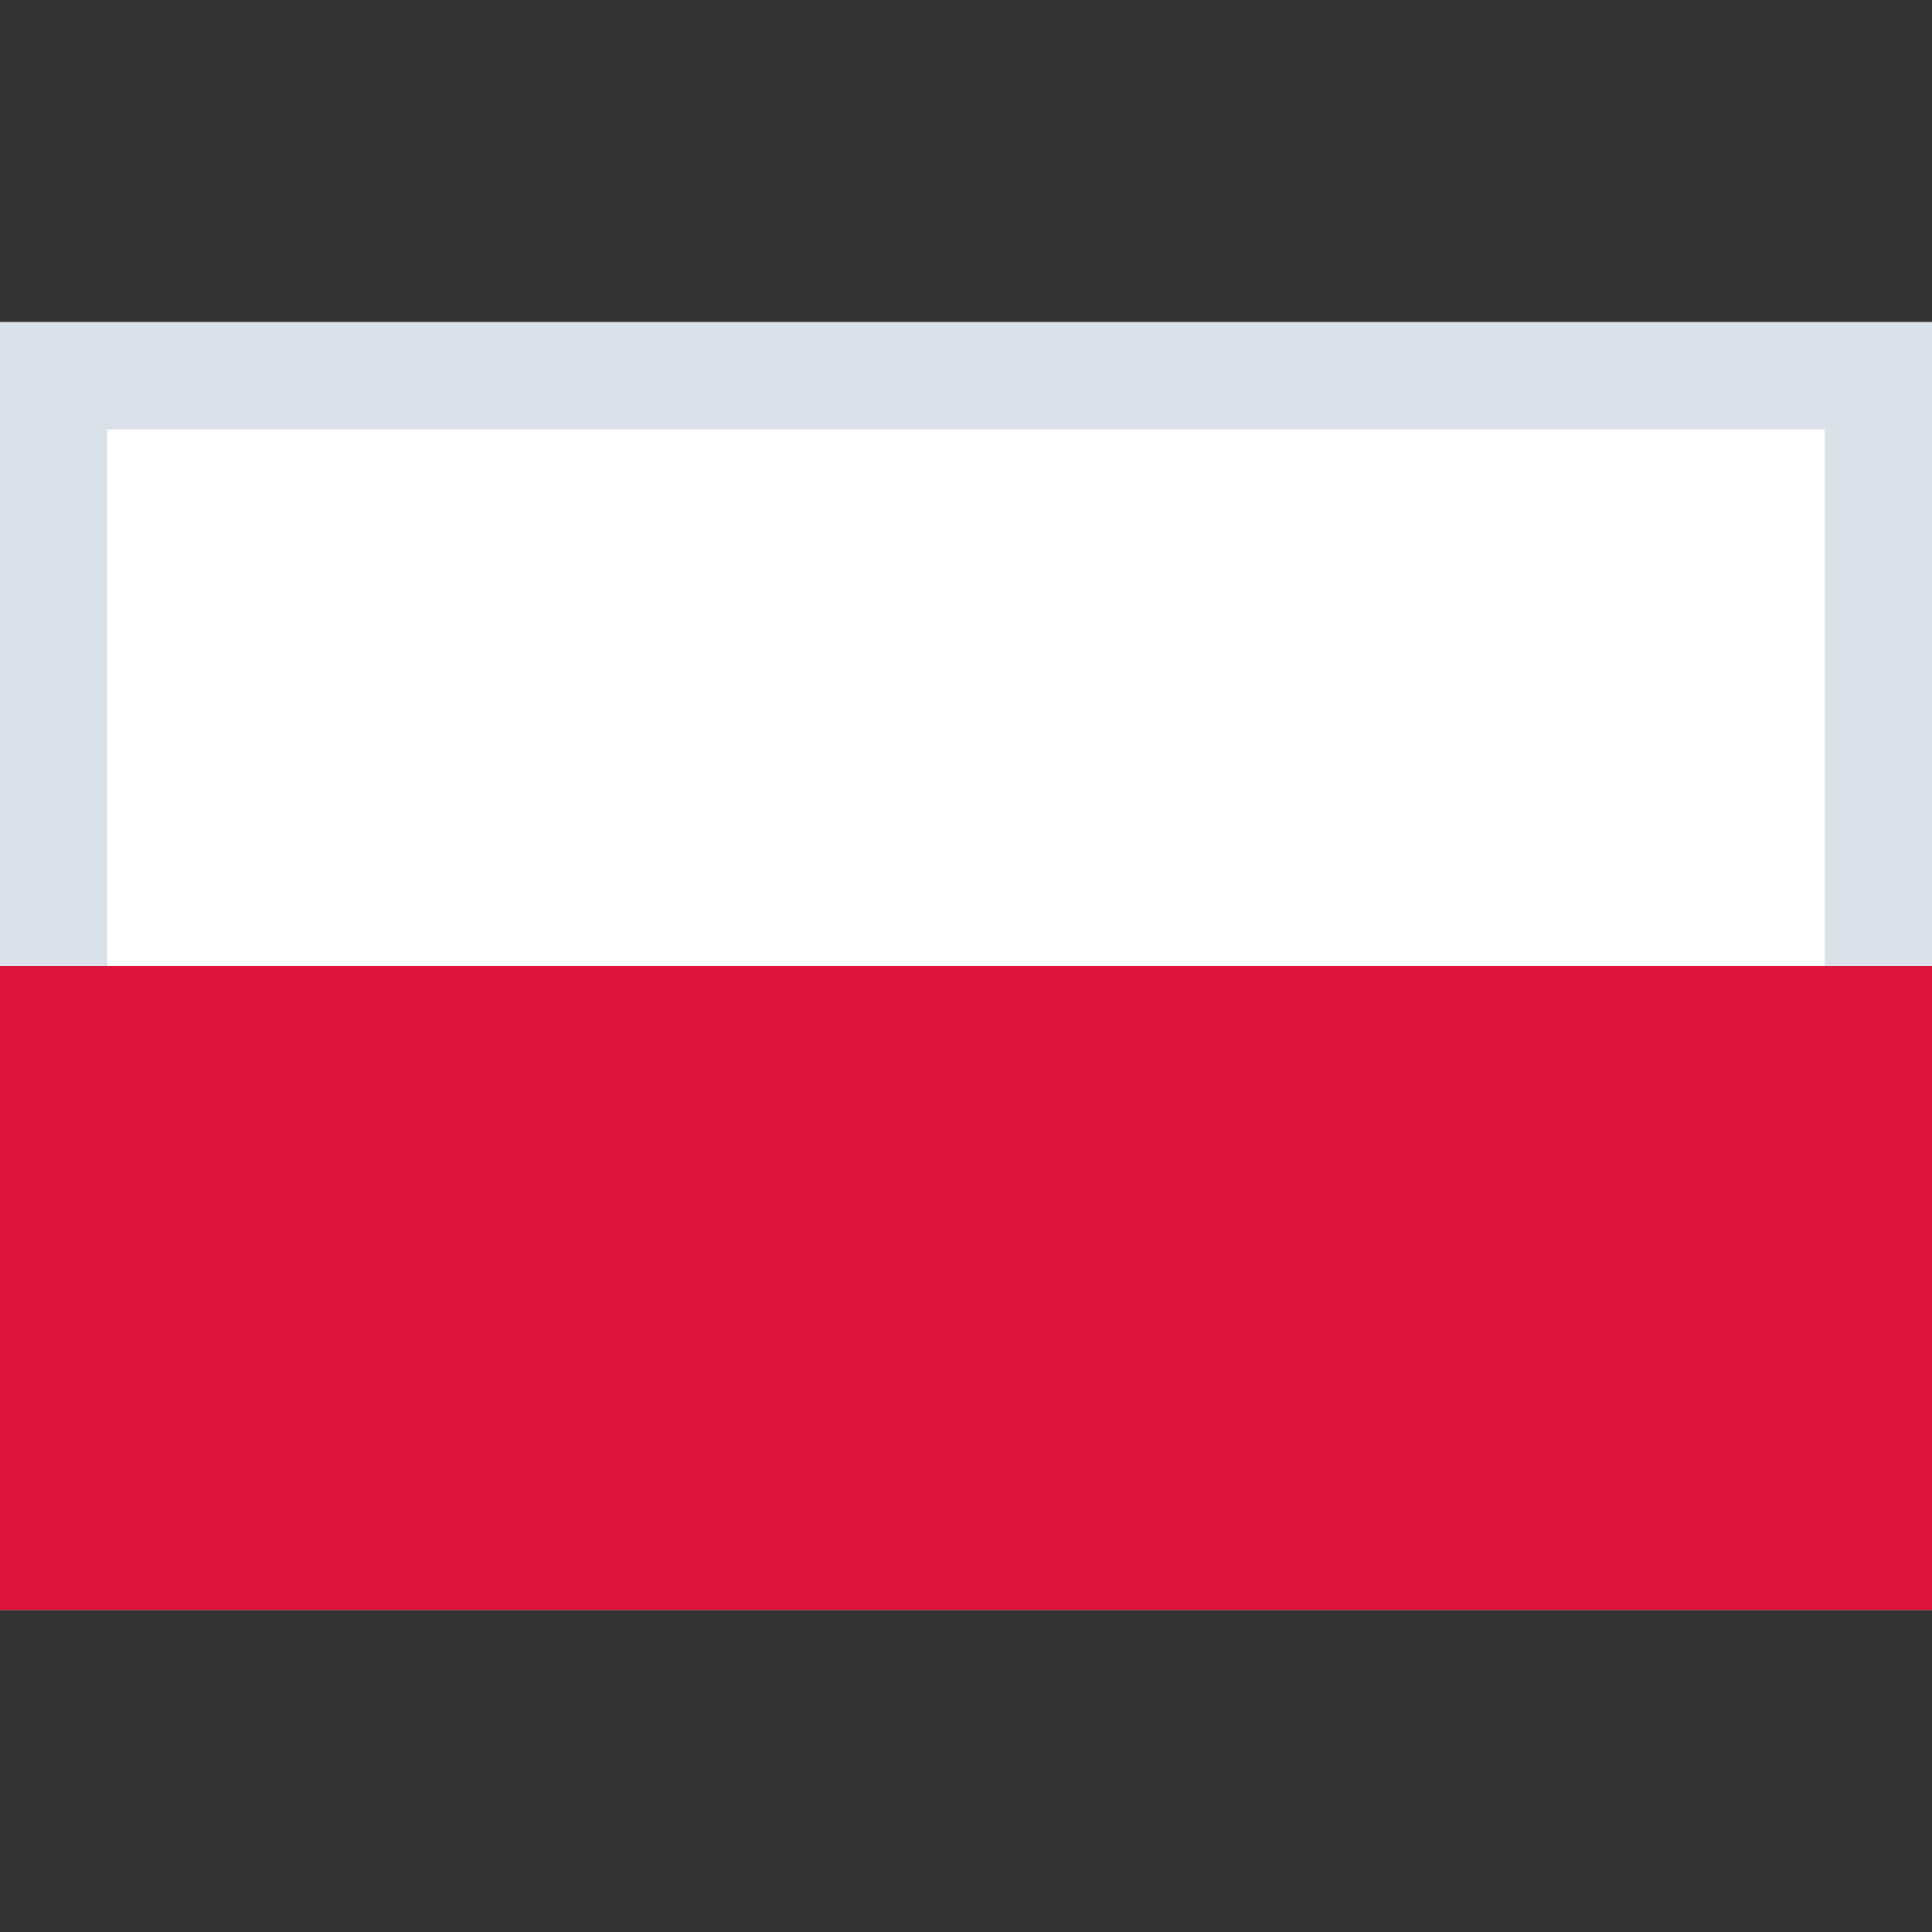
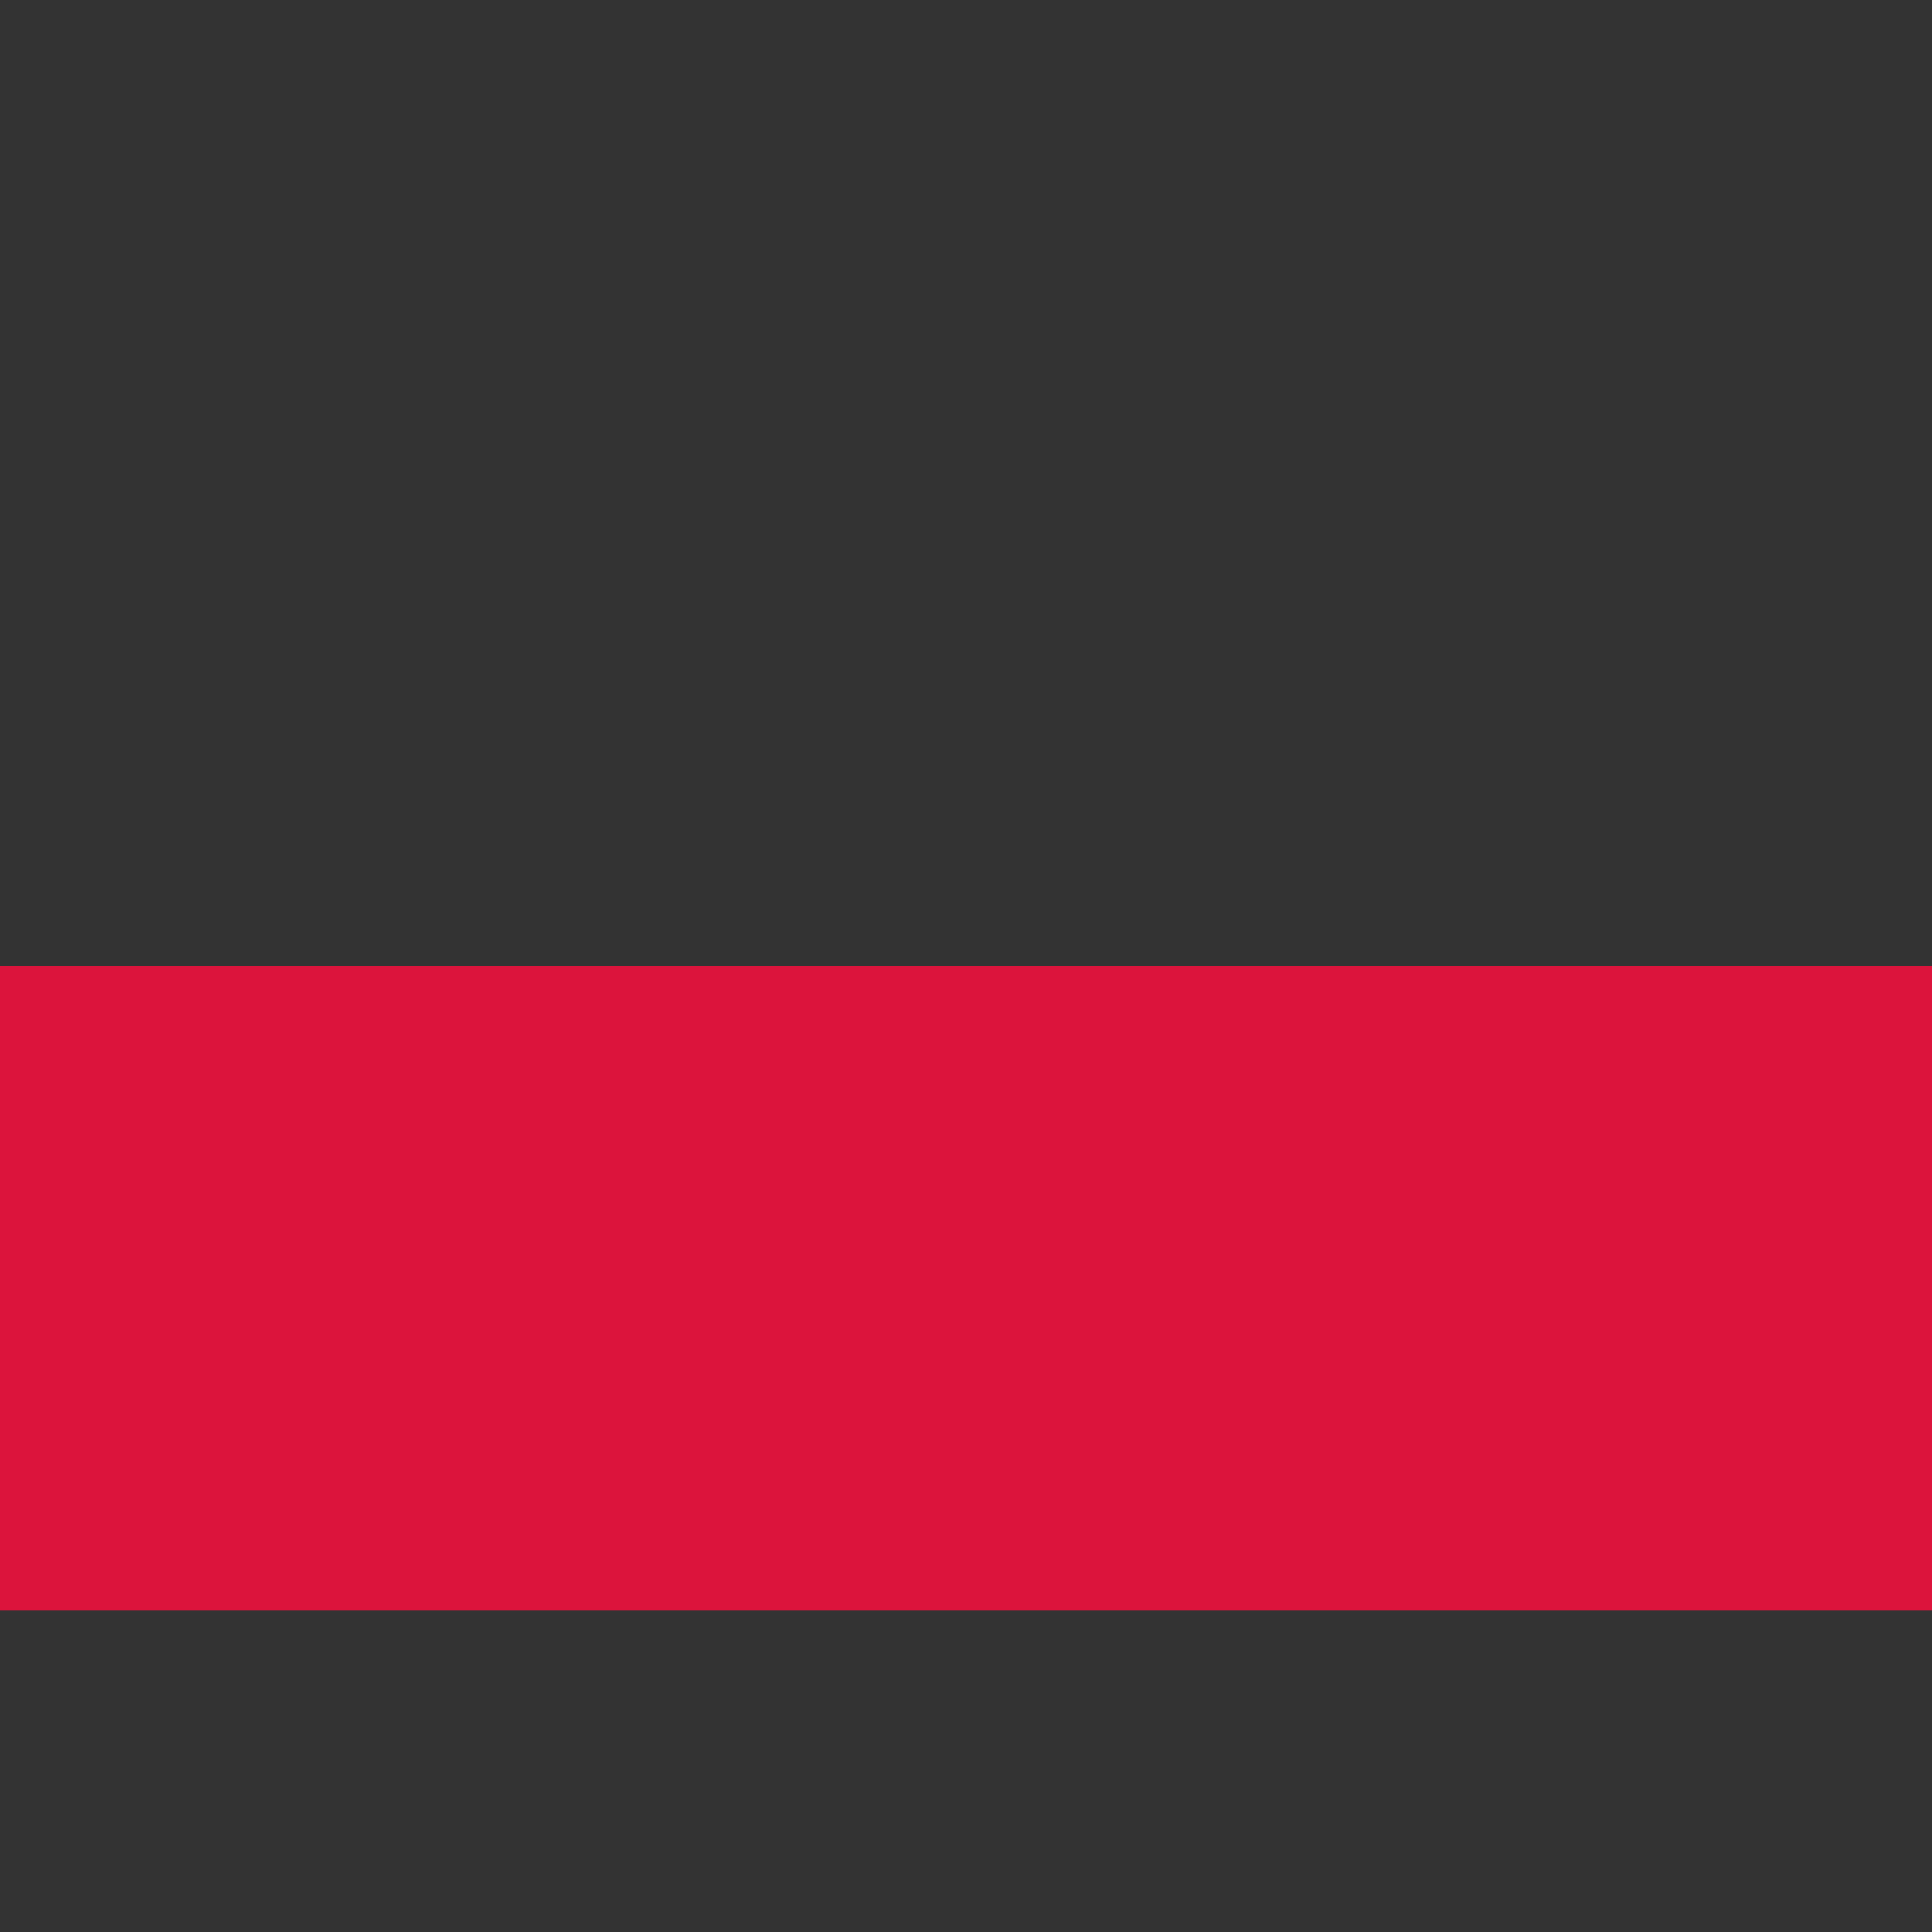
<svg xmlns="http://www.w3.org/2000/svg" width="18" height="18" viewBox="0 0 18 18">
  <rect x="0" y="0" width="18" height="18" fill="#333333" stroke="none" />
  <g fill="none" fill-rule="evenodd">
-     <path fill="#D8D8D8" fill-opacity="0" d="M0 0h18v18H0z" />
-     <path fill="#FFF" stroke="#DAE1E9" d="M.5 3.5h17v11H.5z" />
    <path fill="#DC143C" d="M0 9h18v6H0z" />
  </g>
</svg>